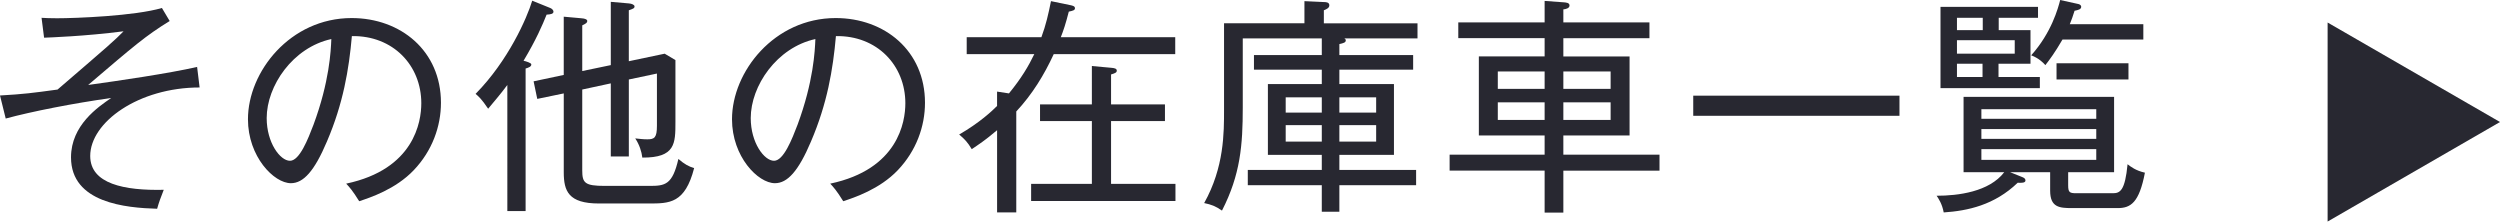
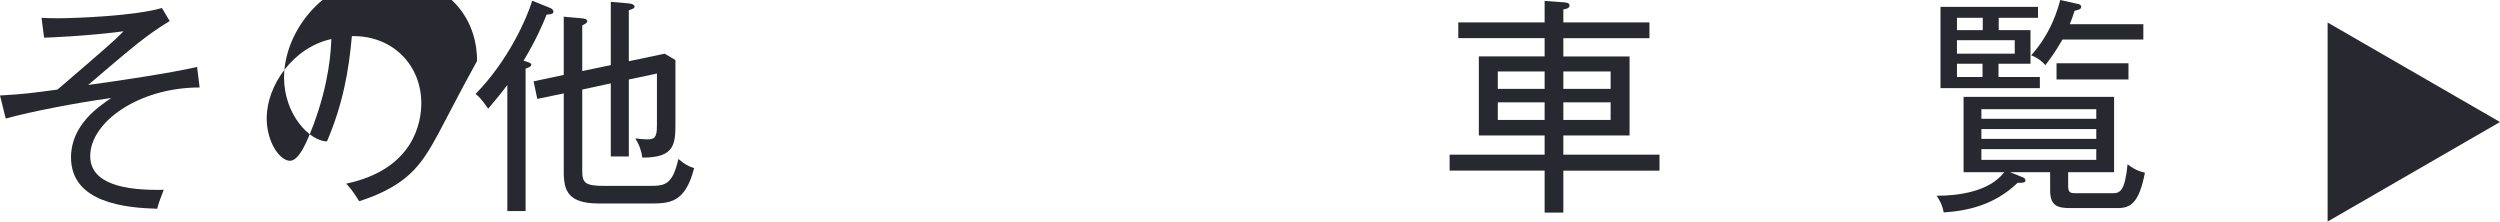
<svg xmlns="http://www.w3.org/2000/svg" version="1.0" id="レイヤー_1" x="0px" y="0px" width="145.647px" height="12.906px" viewBox="0 0 145.647 12.906" enable-background="new 0 0 145.647 12.906" xml:space="preserve">
  <g>
    <g>
      <path fill="#282831" d="M5.256,9.088c0,1.624,1.982,2.022,4.284,1.97c-0.173,0.438-0.279,0.719-0.386,1.104    c-1.81-0.054-5.017-0.333-5.017-2.994c0-1.876,1.583-2.94,2.342-3.459C4.284,6.015,1.85,6.494,0.333,6.906L0,5.563    c1.397-0.08,1.889-0.146,3.353-0.346c3.02-2.595,3.353-2.888,3.845-3.394c-2.275,0.293-4.311,0.359-4.63,0.373L2.421,1.038    c0.253,0.014,0.493,0.026,0.905,0.026c1.064,0,4.537-0.133,6.107-0.599l0.452,0.759C8.462,2.103,7.837,2.648,5.136,4.95    c1.73-0.239,4.737-0.679,6.347-1.051l0.146,1.197C8.076,5.097,5.256,7.119,5.256,9.088z" />
-       <path fill="#282831" d="M24.106,9.913c-1.064,1.118-2.542,1.597-3.18,1.81c-0.386-0.625-0.572-0.825-0.758-1.024    c3.965-0.838,4.377-3.605,4.377-4.684c0-2.209-1.65-3.952-4.045-3.912c-0.173,1.956-0.506,3.926-1.45,6.134    c-0.732,1.73-1.371,2.436-2.103,2.436c-0.984,0-2.501-1.544-2.501-3.726c0-2.768,2.461-5.895,6.041-5.895    c2.847,0,5.203,1.902,5.203,4.937C25.689,7.358,25.184,8.782,24.106,9.913z M15.537,6.88c0,1.437,0.785,2.487,1.357,2.487    c0.559,0,1.051-1.264,1.371-2.102c0.932-2.515,1.011-4.312,1.038-4.99C17.054,2.768,15.537,5.004,15.537,6.88z" />
+       <path fill="#282831" d="M24.106,9.913c-1.064,1.118-2.542,1.597-3.18,1.81c-0.386-0.625-0.572-0.825-0.758-1.024    c3.965-0.838,4.377-3.605,4.377-4.684c0-2.209-1.65-3.952-4.045-3.912c-0.173,1.956-0.506,3.926-1.45,6.134    c-0.984,0-2.501-1.544-2.501-3.726c0-2.768,2.461-5.895,6.041-5.895    c2.847,0,5.203,1.902,5.203,4.937C25.689,7.358,25.184,8.782,24.106,9.913z M15.537,6.88c0,1.437,0.785,2.487,1.357,2.487    c0.559,0,1.051-1.264,1.371-2.102c0.932-2.515,1.011-4.312,1.038-4.99C17.054,2.768,15.537,5.004,15.537,6.88z" />
      <path fill="#282831" d="M31.845,0.852c-0.239,0.6-0.612,1.464-1.344,2.688c0.12,0.026,0.453,0.119,0.453,0.213    c0,0.133-0.16,0.187-0.333,0.239v8.303h-1.064V4.95c-0.412,0.559-0.812,1.011-1.118,1.384c-0.386-0.572-0.559-0.719-0.732-0.865    c1.903-1.929,2.994-4.417,3.3-5.429l1.051,0.426c0.106,0.04,0.187,0.134,0.187,0.213C32.245,0.813,32.071,0.839,31.845,0.852z     M37.793,11.855h-2.9c-1.783,0-2.049-0.731-2.049-1.822V5.442L31.3,5.762l-0.213-1.024l1.756-0.372V0.972l1.038,0.093    c0.2,0.014,0.333,0.067,0.333,0.16s-0.066,0.146-0.293,0.253v2.661l1.663-0.346V0.107L36.648,0.2    c0.16,0.013,0.319,0.08,0.319,0.173c0,0.106-0.066,0.133-0.333,0.227v2.967l2.089-0.439L39.35,3.5v3.605    c0,1.251,0,2.089-1.929,2.076c-0.04-0.346-0.173-0.759-0.413-1.118c0.253,0.026,0.453,0.054,0.705,0.054    c0.413,0,0.559-0.094,0.559-0.785V4.285l-1.637,0.346v4.484h-1.051V4.857l-1.663,0.359v4.71c0,0.731,0.146,0.904,1.317,0.904    h2.608c0.905,0,1.331-0.066,1.676-1.569c0.359,0.306,0.599,0.438,0.918,0.531C39.909,11.855,39.004,11.855,37.793,11.855z" />
-       <path fill="#282831" d="M52.306,9.913c-1.064,1.118-2.542,1.597-3.18,1.81c-0.386-0.625-0.572-0.825-0.758-1.024    c3.965-0.838,4.377-3.605,4.377-4.684c0-2.209-1.65-3.952-4.045-3.912c-0.173,1.956-0.505,3.926-1.45,6.134    c-0.732,1.73-1.371,2.436-2.103,2.436c-0.984,0-2.501-1.544-2.501-3.726c0-2.768,2.462-5.895,6.041-5.895    c2.847,0,5.202,1.902,5.202,4.937C53.889,7.358,53.383,8.782,52.306,9.913z M43.737,6.88c0,1.437,0.785,2.487,1.357,2.487    c0.559,0,1.051-1.264,1.371-2.102c0.931-2.515,1.011-4.312,1.038-4.99C45.253,2.768,43.737,5.004,43.737,6.88z" />
-       <path fill="#282831" d="M61.389,3.154c-0.559,1.211-1.25,2.342-2.182,3.34v5.881h-1.118v-4.79    c-0.705,0.599-1.117,0.864-1.477,1.104c-0.24-0.399-0.399-0.572-0.732-0.852c1.198-0.692,1.916-1.371,2.208-1.664V5.336    l0.692,0.106c0.731-0.892,1.144-1.597,1.477-2.288h-3.938V2.169h4.351c0.266-0.718,0.413-1.37,0.559-2.102l1.157,0.239    c0.106,0.026,0.24,0.053,0.24,0.173s-0.12,0.146-0.359,0.199c-0.186,0.732-0.319,1.118-0.466,1.49h6.667v0.985H61.389z     M60.072,11.709v-0.997h3.539V7.053h-3.02V6.081h3.02V3.846l1.158,0.106c0.146,0.014,0.293,0.04,0.293,0.16    c0,0.106-0.067,0.146-0.333,0.226v1.743h3.14v0.972h-3.14v3.659h3.752v0.997H60.072z" />
-       <path fill="#282831" d="M78.31,2.236c0.067,0.026,0.093,0.066,0.093,0.119c0,0.12-0.133,0.16-0.373,0.213v0.639h4.298v0.852H78.03    v0.838h3.18v4.125h-3.18V9.9h4.471v0.891H78.03v1.544h-1.024v-1.544h-4.311V9.9h4.311V9.021h-3.14V4.896h3.14V4.059h-3.952V3.207    h3.952V2.236h-4.604v4.018c0,2.195-0.133,3.912-1.211,6.015c-0.386-0.267-0.612-0.347-1.038-0.439    c1.171-2.089,1.158-4.111,1.158-5.442V1.357h4.684v-1.29l1.144,0.053c0.12,0,0.306,0.014,0.306,0.187    c0,0.159-0.16,0.227-0.319,0.293v0.758h5.456v0.879H78.31z M77.006,5.669h-2.103v0.892h2.103V5.669z M77.006,7.292h-2.103V8.25    h2.103V7.292z M80.173,5.669H78.03v0.892h2.143V5.669z M80.173,7.292H78.03V8.25h2.143V7.292z" />
      <path fill="#282831" d="M91.079,9.939v2.448h-1.091V9.939h-5.535V9.009h5.535V7.891h-3.832V3.287h3.832V2.223h-5.03V1.305h5.03    V0.054l1.104,0.08c0.16,0.013,0.346,0.026,0.346,0.187c0,0.159-0.213,0.213-0.359,0.226v0.759h5.016v0.918h-5.016v1.064h3.858    v4.604h-3.858v1.118h5.602v0.931H91.079z M89.988,4.165H87.26v1.012h2.728V4.165z M89.988,5.961H87.26v1.025h2.728V5.961z     M93.833,4.165h-2.754v1.012h2.754V4.165z M93.833,5.961h-2.754v1.025h2.754V5.961z" />
-       <path fill="#282831" d="M98.646,6.746V5.575h12.015v1.171H98.646z" />
      <path fill="#282831" d="M120.489,10.791c0,0.413,0.08,0.466,0.466,0.466h2.142c0.413,0,0.706-0.146,0.852-1.689    c0.187,0.146,0.479,0.372,1.011,0.492c-0.333,1.743-0.825,2.063-1.583,2.063h-2.661c-0.732,0-1.277-0.04-1.277-1.012v-1.077    h-2.329l0.665,0.266c0.146,0.054,0.226,0.106,0.226,0.213c0,0.146-0.226,0.146-0.452,0.133c-1.357,1.305-2.914,1.637-4.311,1.73    c-0.093-0.506-0.306-0.812-0.413-0.972c1.251,0,3.061-0.226,3.938-1.37h-2.368V5.643h8.769v4.391h-2.675V10.791z M118.294,1.757    v1.956h-1.863v0.771h2.408v0.652h-5.788V0.399h5.681v0.639h-2.289v0.719H118.294z M115.513,1.757V1.038h-1.503v0.719H115.513z     M114.01,2.342v0.785h3.366V2.342H114.01z M114.01,3.713v0.771h1.49V3.713H114.01z M122.126,6.92V6.36h-6.693v0.56H122.126z     M115.433,7.519V8.09h6.693V7.519H115.433z M115.433,8.689v0.625h6.693V8.689H115.433z M121.048,0.227    c0.08,0.014,0.2,0.054,0.2,0.173c0,0.146-0.187,0.187-0.386,0.227c-0.106,0.346-0.173,0.519-0.279,0.785h4.285v0.892h-4.71    c-0.439,0.758-0.758,1.184-0.998,1.49c-0.12-0.134-0.373-0.399-0.825-0.572c1.184-1.317,1.57-2.755,1.689-3.221L121.048,0.227z     M124.002,4.631h-4.191V3.687h4.191V4.631z" />
    </g>
    <polygon fill="#282831" points="145.647,7.108 135.604,1.312 135.604,12.907  " />
  </g>
</svg>